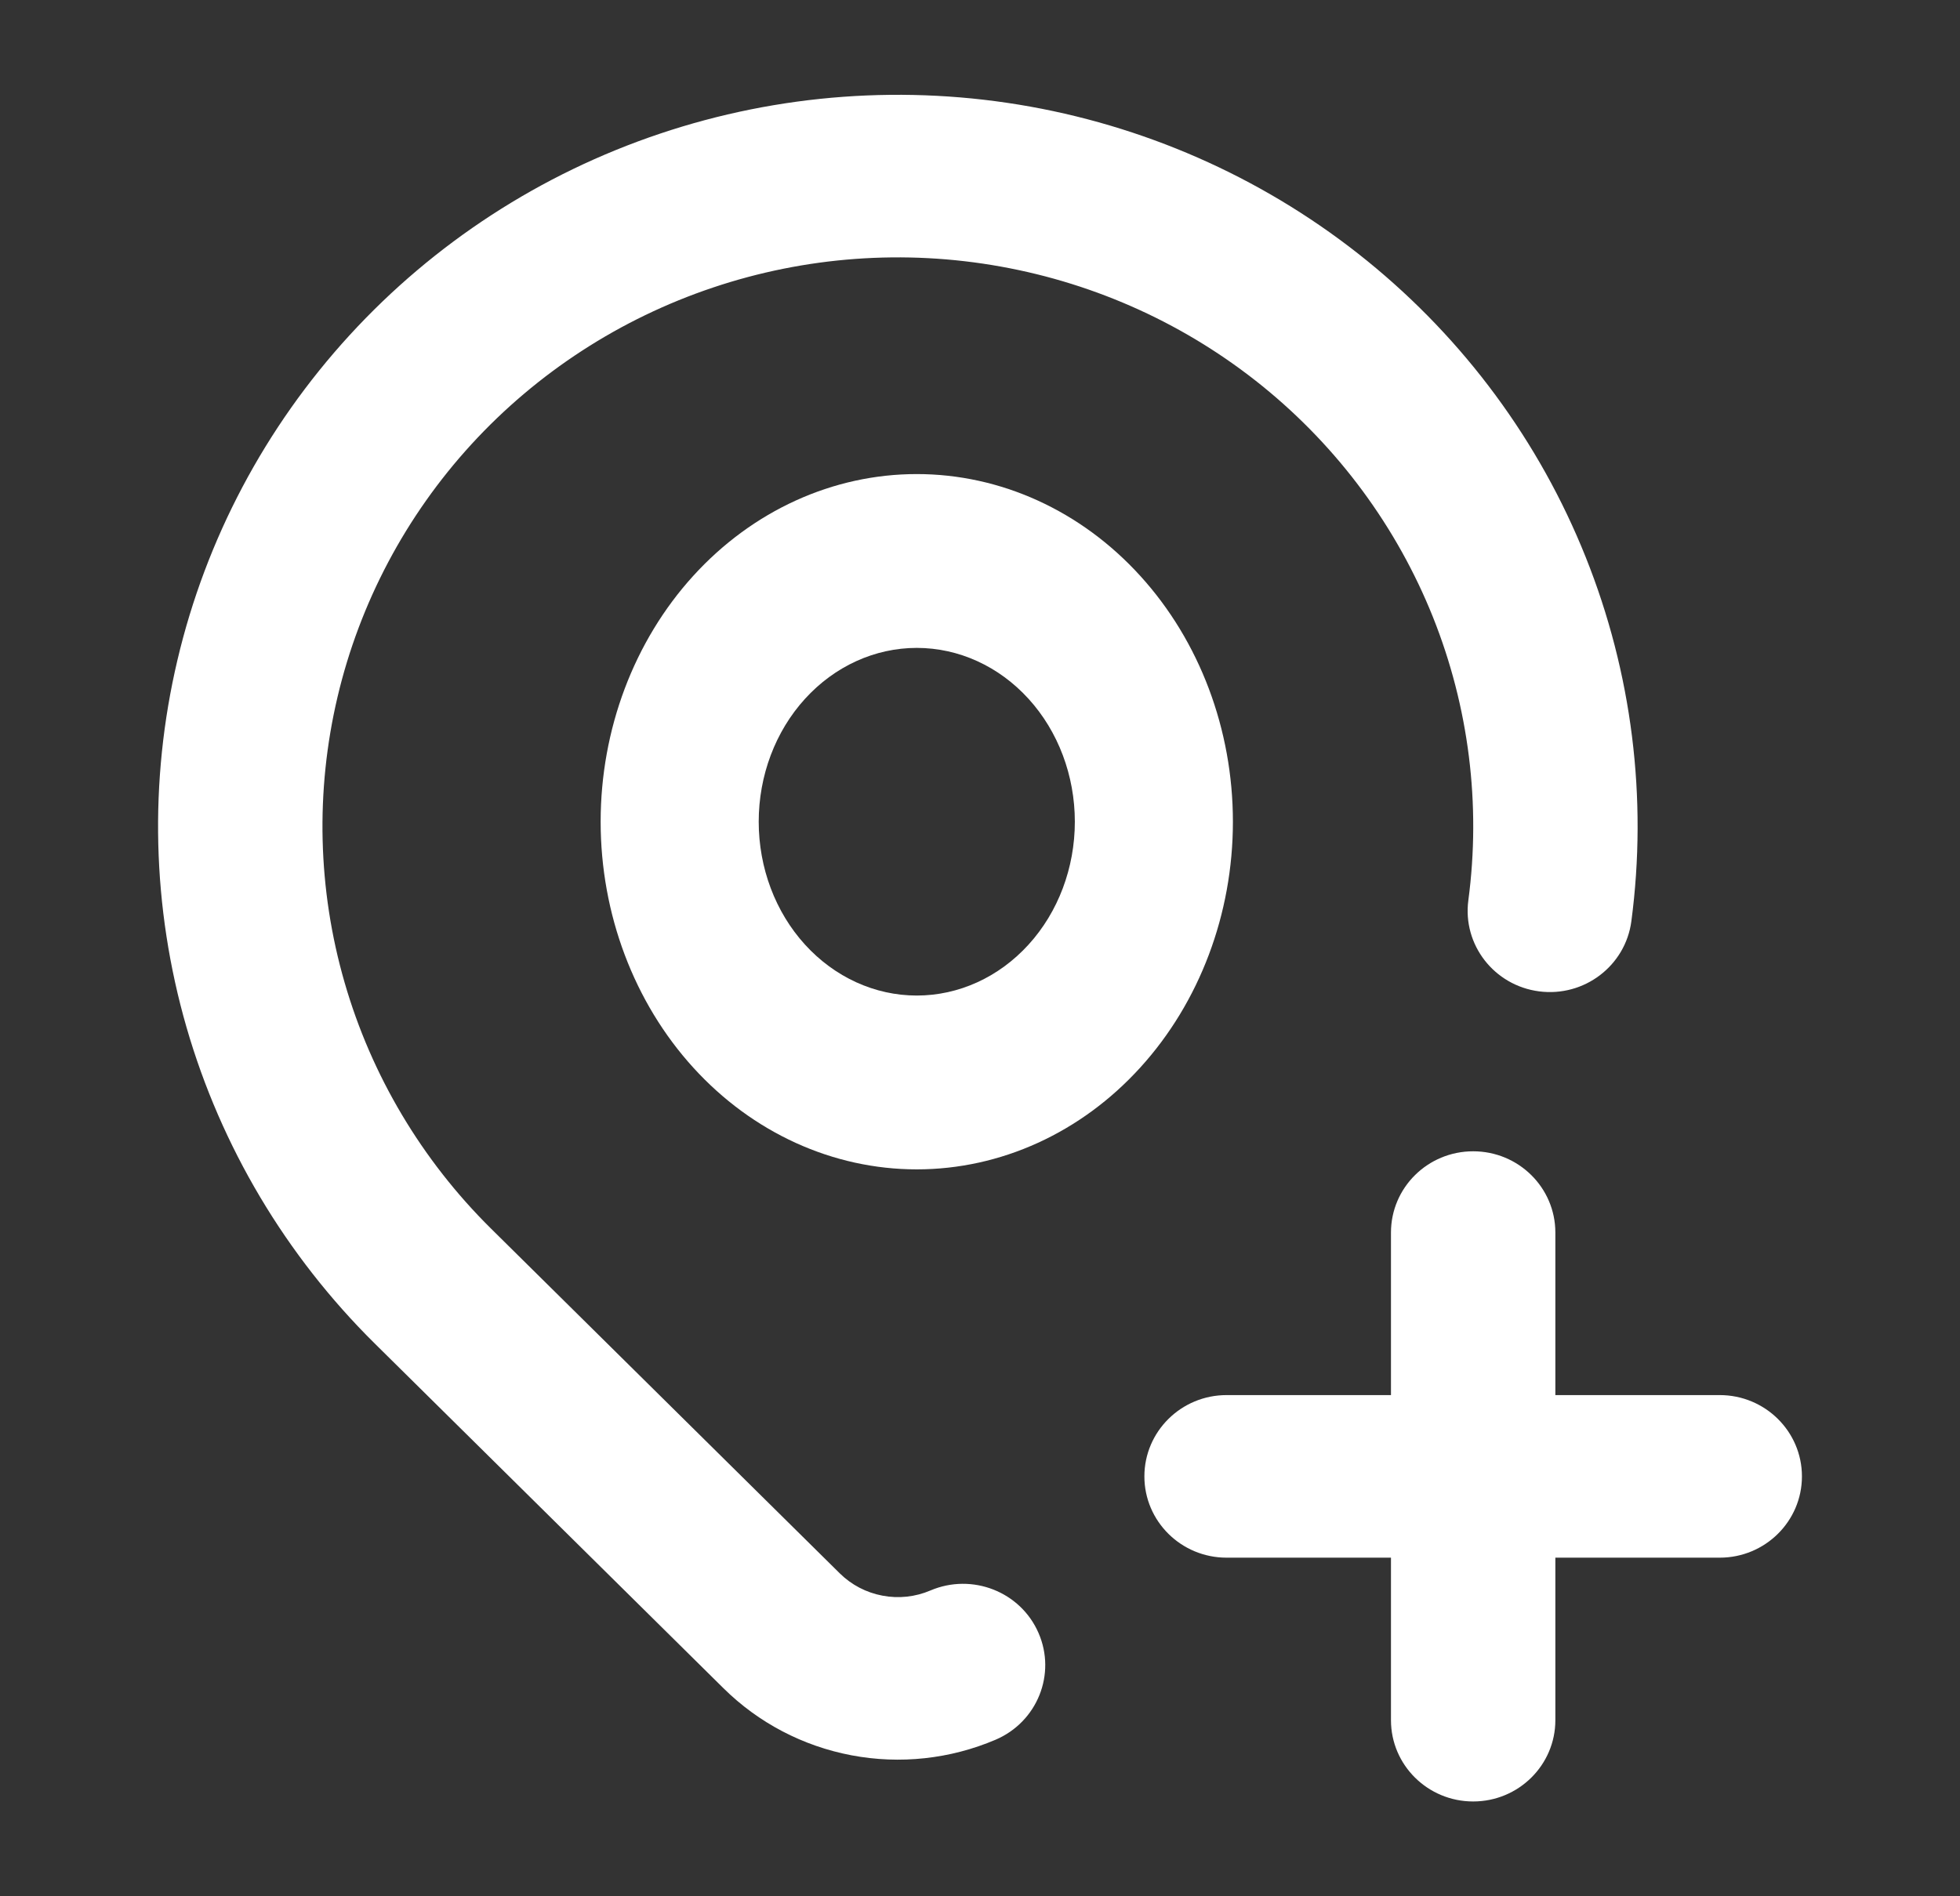
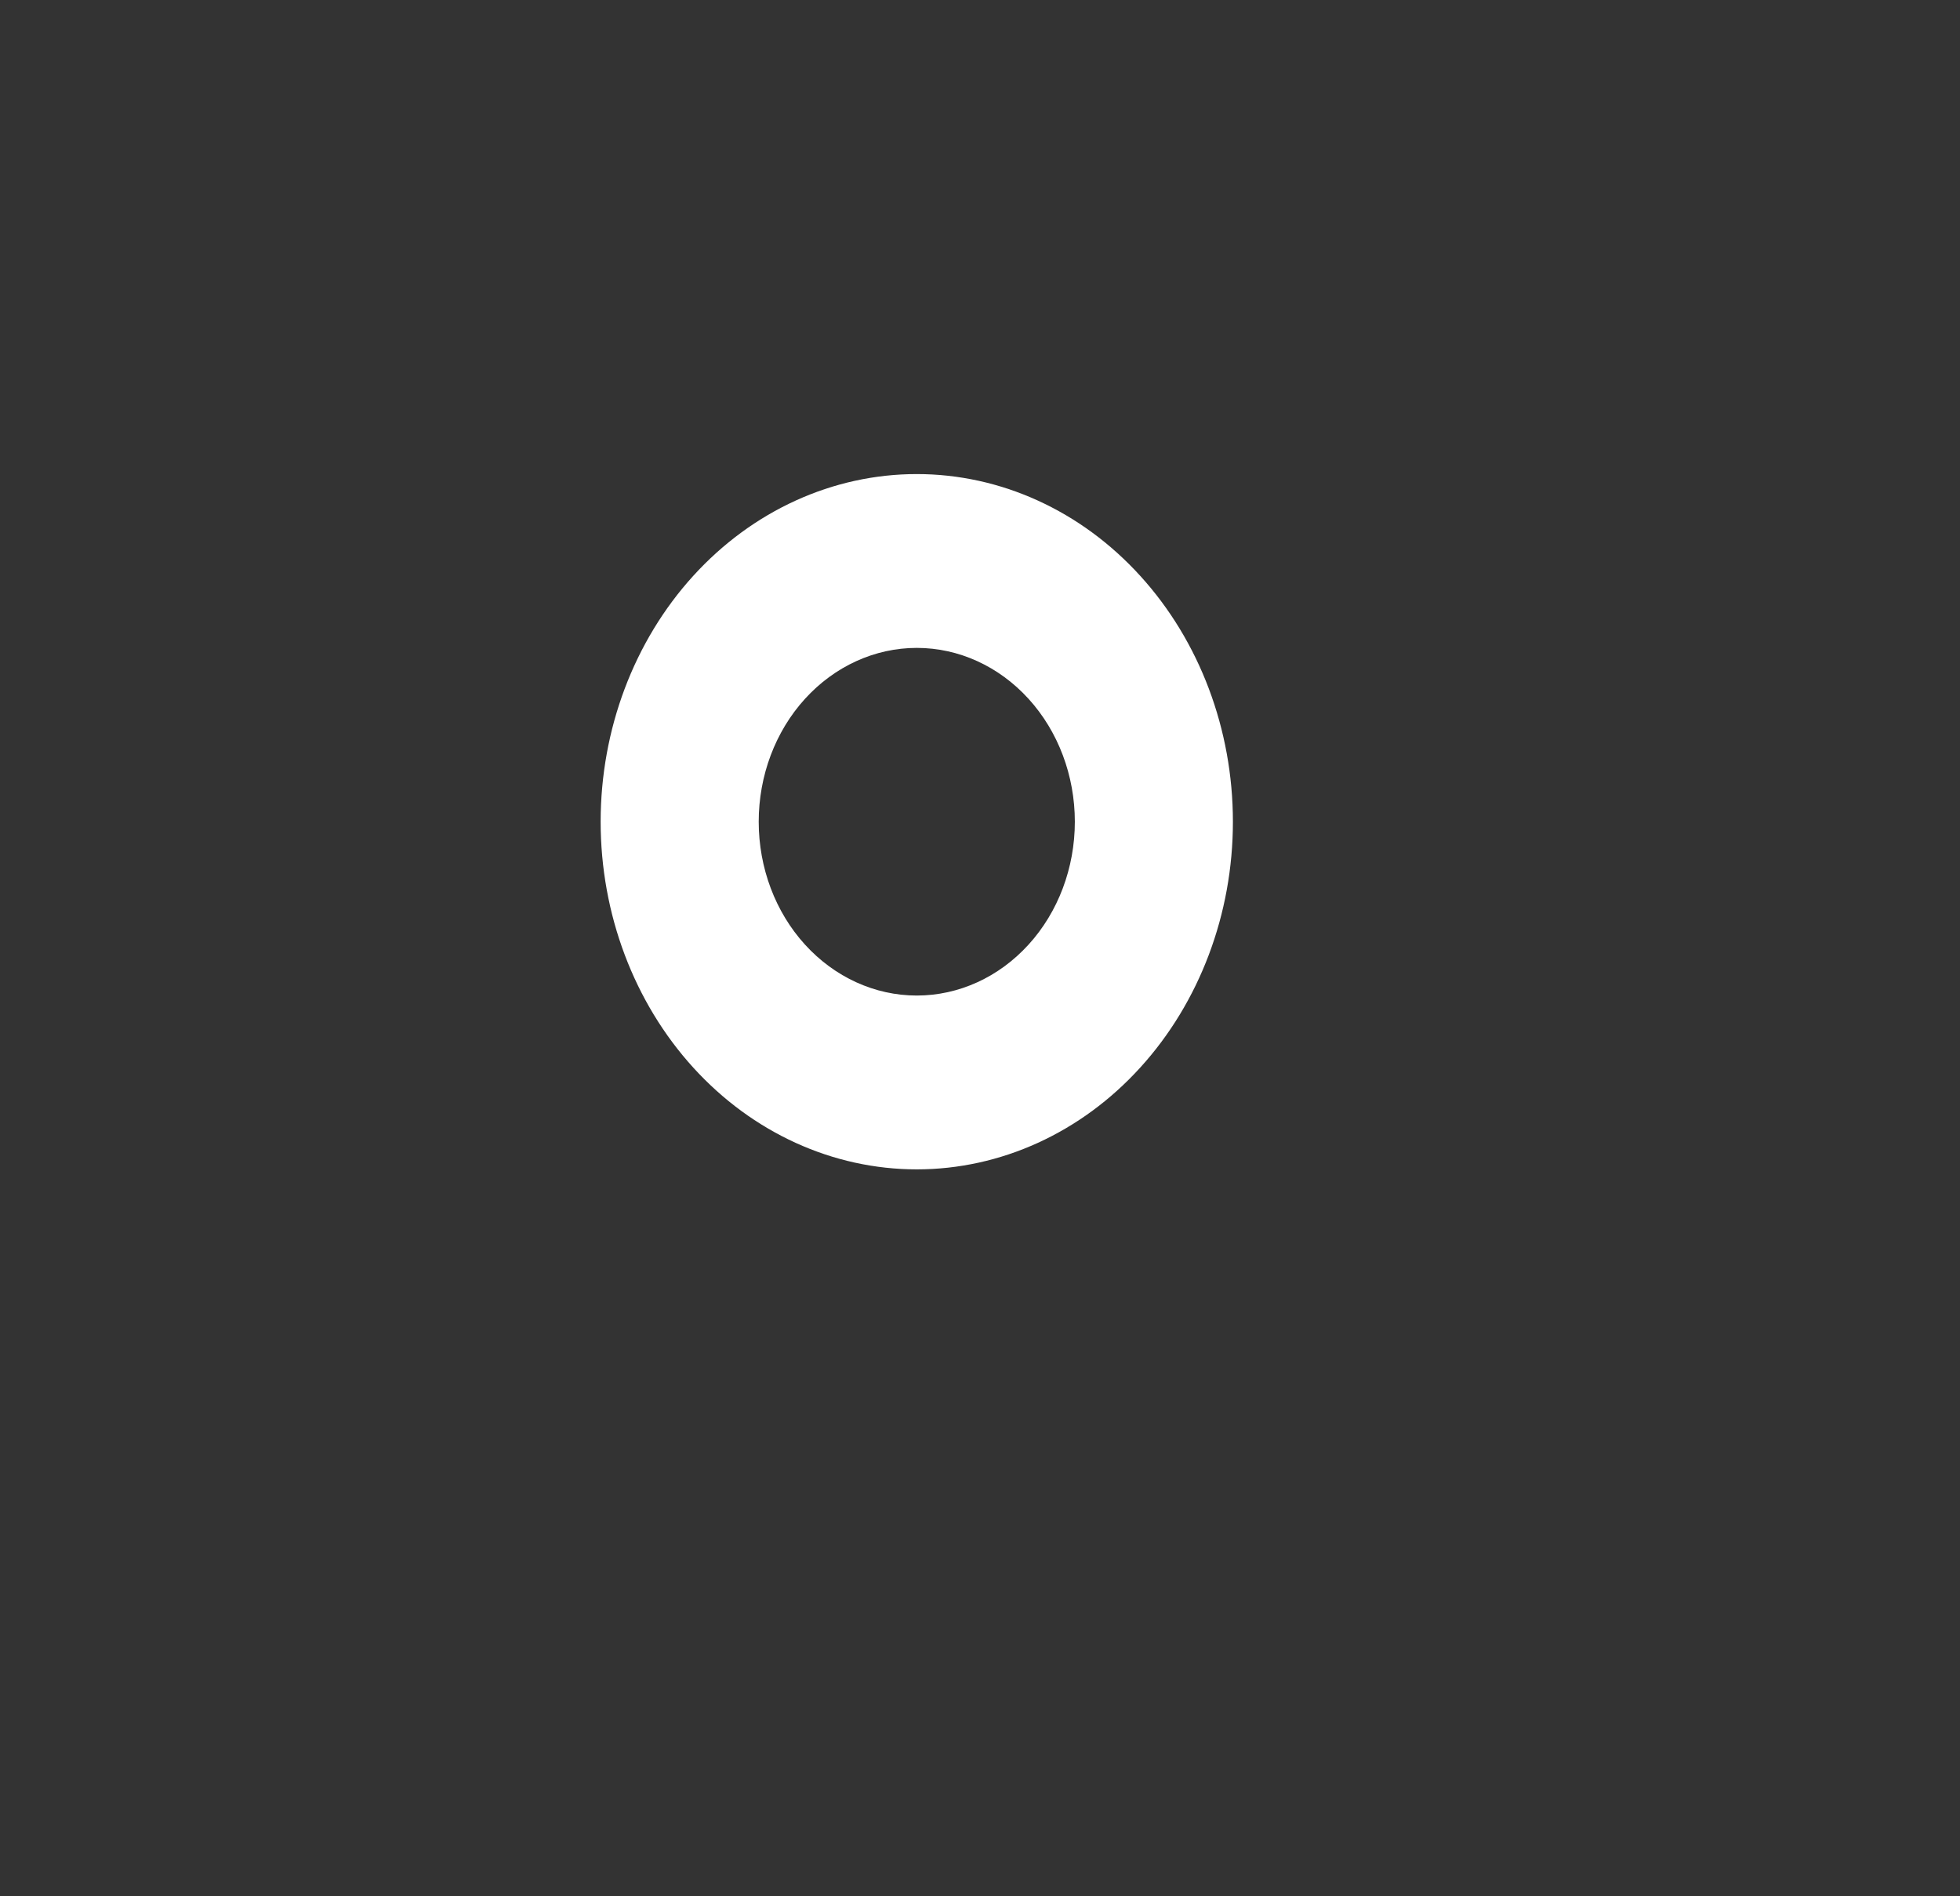
<svg xmlns="http://www.w3.org/2000/svg" width="31" height="30" viewBox="0 0 31 30" fill="none">
  <rect x="0" y="0" width="31" height="30" fill="#333333" stroke="none" />
-   <path fill-rule="evenodd" clip-rule="evenodd" d="M15.827 4.217C14.305 3.943 12.738 4.058 11.274 4.55C9.809 5.042 8.496 5.895 7.457 7.028C6.418 8.162 5.689 9.539 5.338 11.028C4.987 12.518 5.025 14.072 5.45 15.543C5.874 17.014 6.671 18.353 7.764 19.435C7.764 19.435 7.764 19.435 7.764 19.435L13.282 24.891C13.466 25.073 13.701 25.196 13.957 25.244C14.213 25.293 14.477 25.264 14.716 25.162C15.376 24.881 16.141 25.181 16.425 25.833C16.71 26.485 16.406 27.241 15.747 27.523C15.03 27.829 14.236 27.915 13.469 27.77C12.701 27.625 11.996 27.256 11.443 26.709C11.443 26.709 11.443 26.709 11.443 26.709L5.926 21.254C4.52 19.863 3.495 18.14 2.949 16.249C2.404 14.357 2.354 12.36 2.806 10.444C3.257 8.529 4.195 6.759 5.53 5.302C6.866 3.844 8.554 2.747 10.437 2.115C12.32 1.482 14.335 1.335 16.292 1.686C18.248 2.038 20.082 2.877 21.62 4.124C23.158 5.371 24.349 6.985 25.08 8.814C25.812 10.643 26.06 12.626 25.802 14.576C25.708 15.28 25.056 15.776 24.344 15.684C23.632 15.592 23.13 14.946 23.224 14.242C23.425 12.725 23.232 11.183 22.663 9.76C22.093 8.338 21.167 7.082 19.971 6.112C18.775 5.142 17.349 4.49 15.827 4.217ZM23.3 18.214C24.018 18.214 24.6 18.789 24.6 19.5V22.071H27.2C27.918 22.071 28.5 22.647 28.5 23.357C28.5 24.067 27.918 24.643 27.2 24.643H24.6V27.214C24.6 27.924 24.018 28.5 23.3 28.5C22.582 28.5 22 27.924 22 27.214V24.643H19.4C18.682 24.643 18.1 24.067 18.1 23.357C18.1 22.647 18.682 22.071 19.4 22.071H22V19.5C22 18.789 22.582 18.214 23.3 18.214Z" fill="white" />
  <path fill-rule="evenodd" clip-rule="evenodd" d="M10.964 9.111C11.902 8.079 13.174 7.5 14.5 7.5C15.826 7.5 17.098 8.079 18.035 9.111C18.973 10.142 19.5 11.541 19.5 13C19.5 14.459 18.973 15.858 18.035 16.889C17.098 17.921 15.826 18.5 14.5 18.5C13.174 18.5 11.902 17.921 10.964 16.889C10.027 15.858 9.5 14.459 9.5 13C9.5 11.541 10.027 10.142 10.964 9.111ZM14.5 10.25C13.837 10.25 13.201 10.54 12.732 11.056C12.263 11.571 12 12.271 12 13C12 13.729 12.263 14.429 12.732 14.944C13.201 15.46 13.837 15.75 14.5 15.75C15.163 15.75 15.799 15.46 16.268 14.944C16.737 14.429 17 13.729 17 13C17 12.271 16.737 11.571 16.268 11.056C15.799 10.54 15.163 10.25 14.5 10.25Z" fill="white" />
</svg>